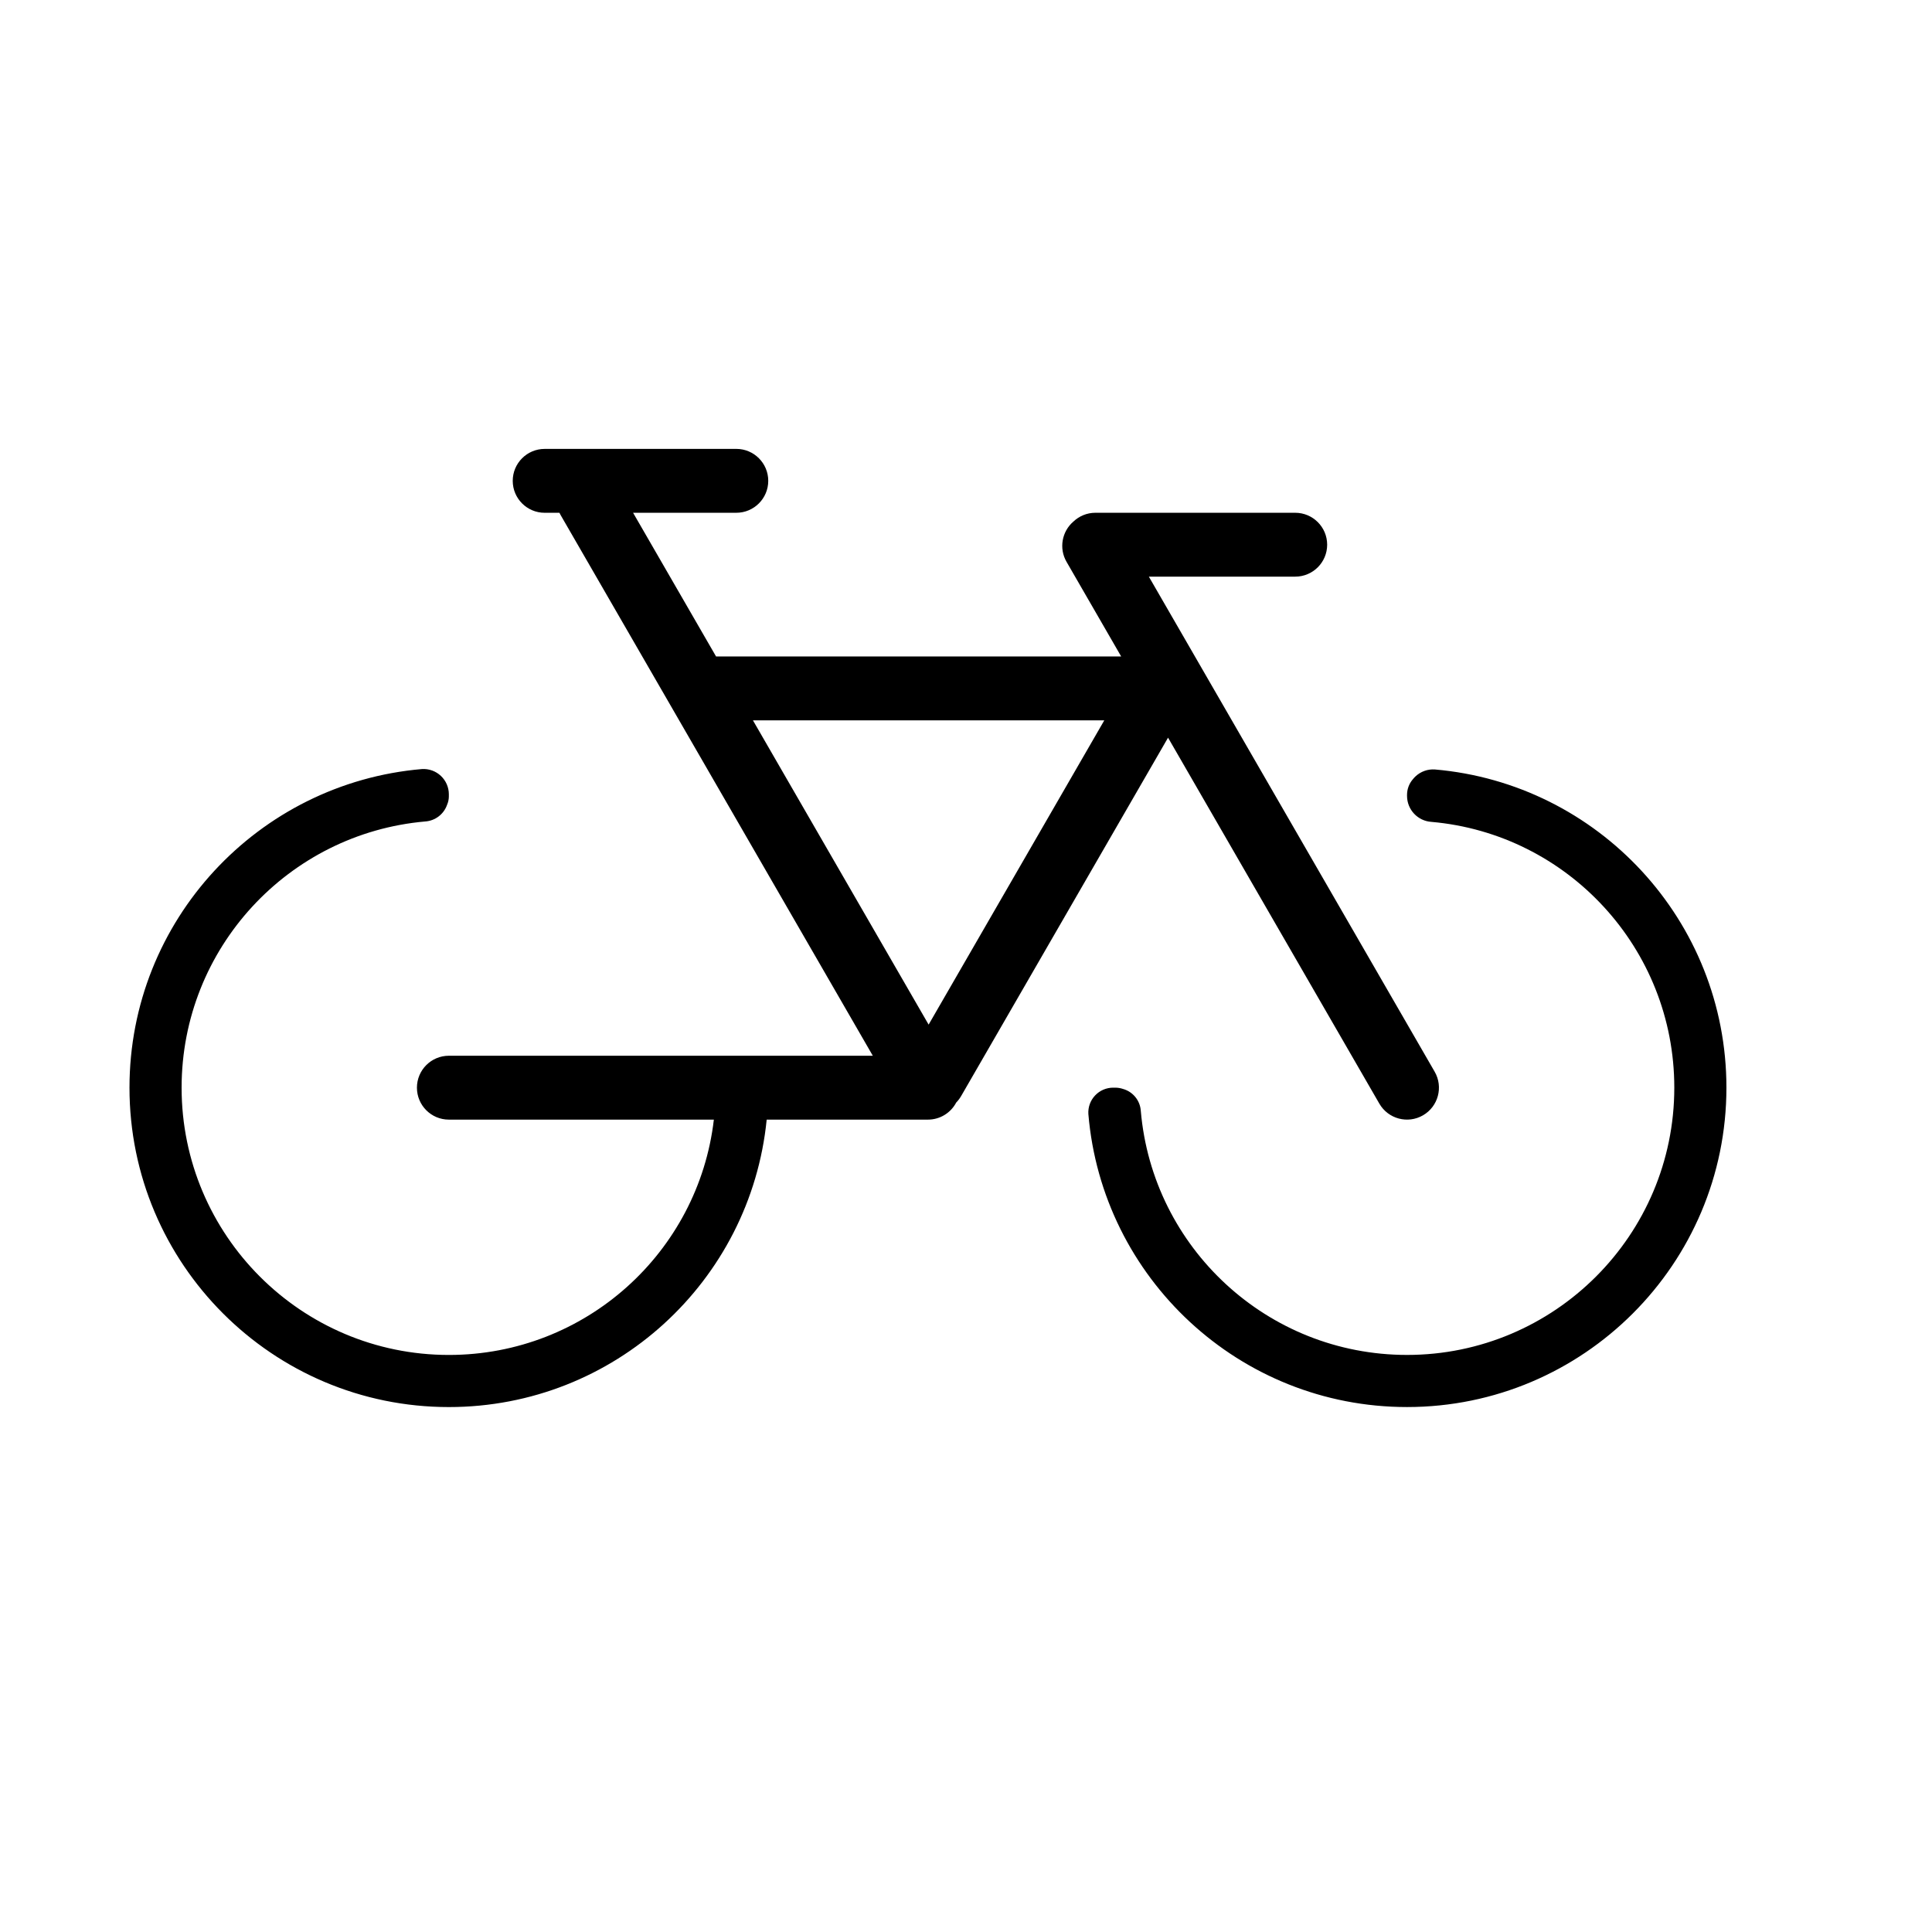
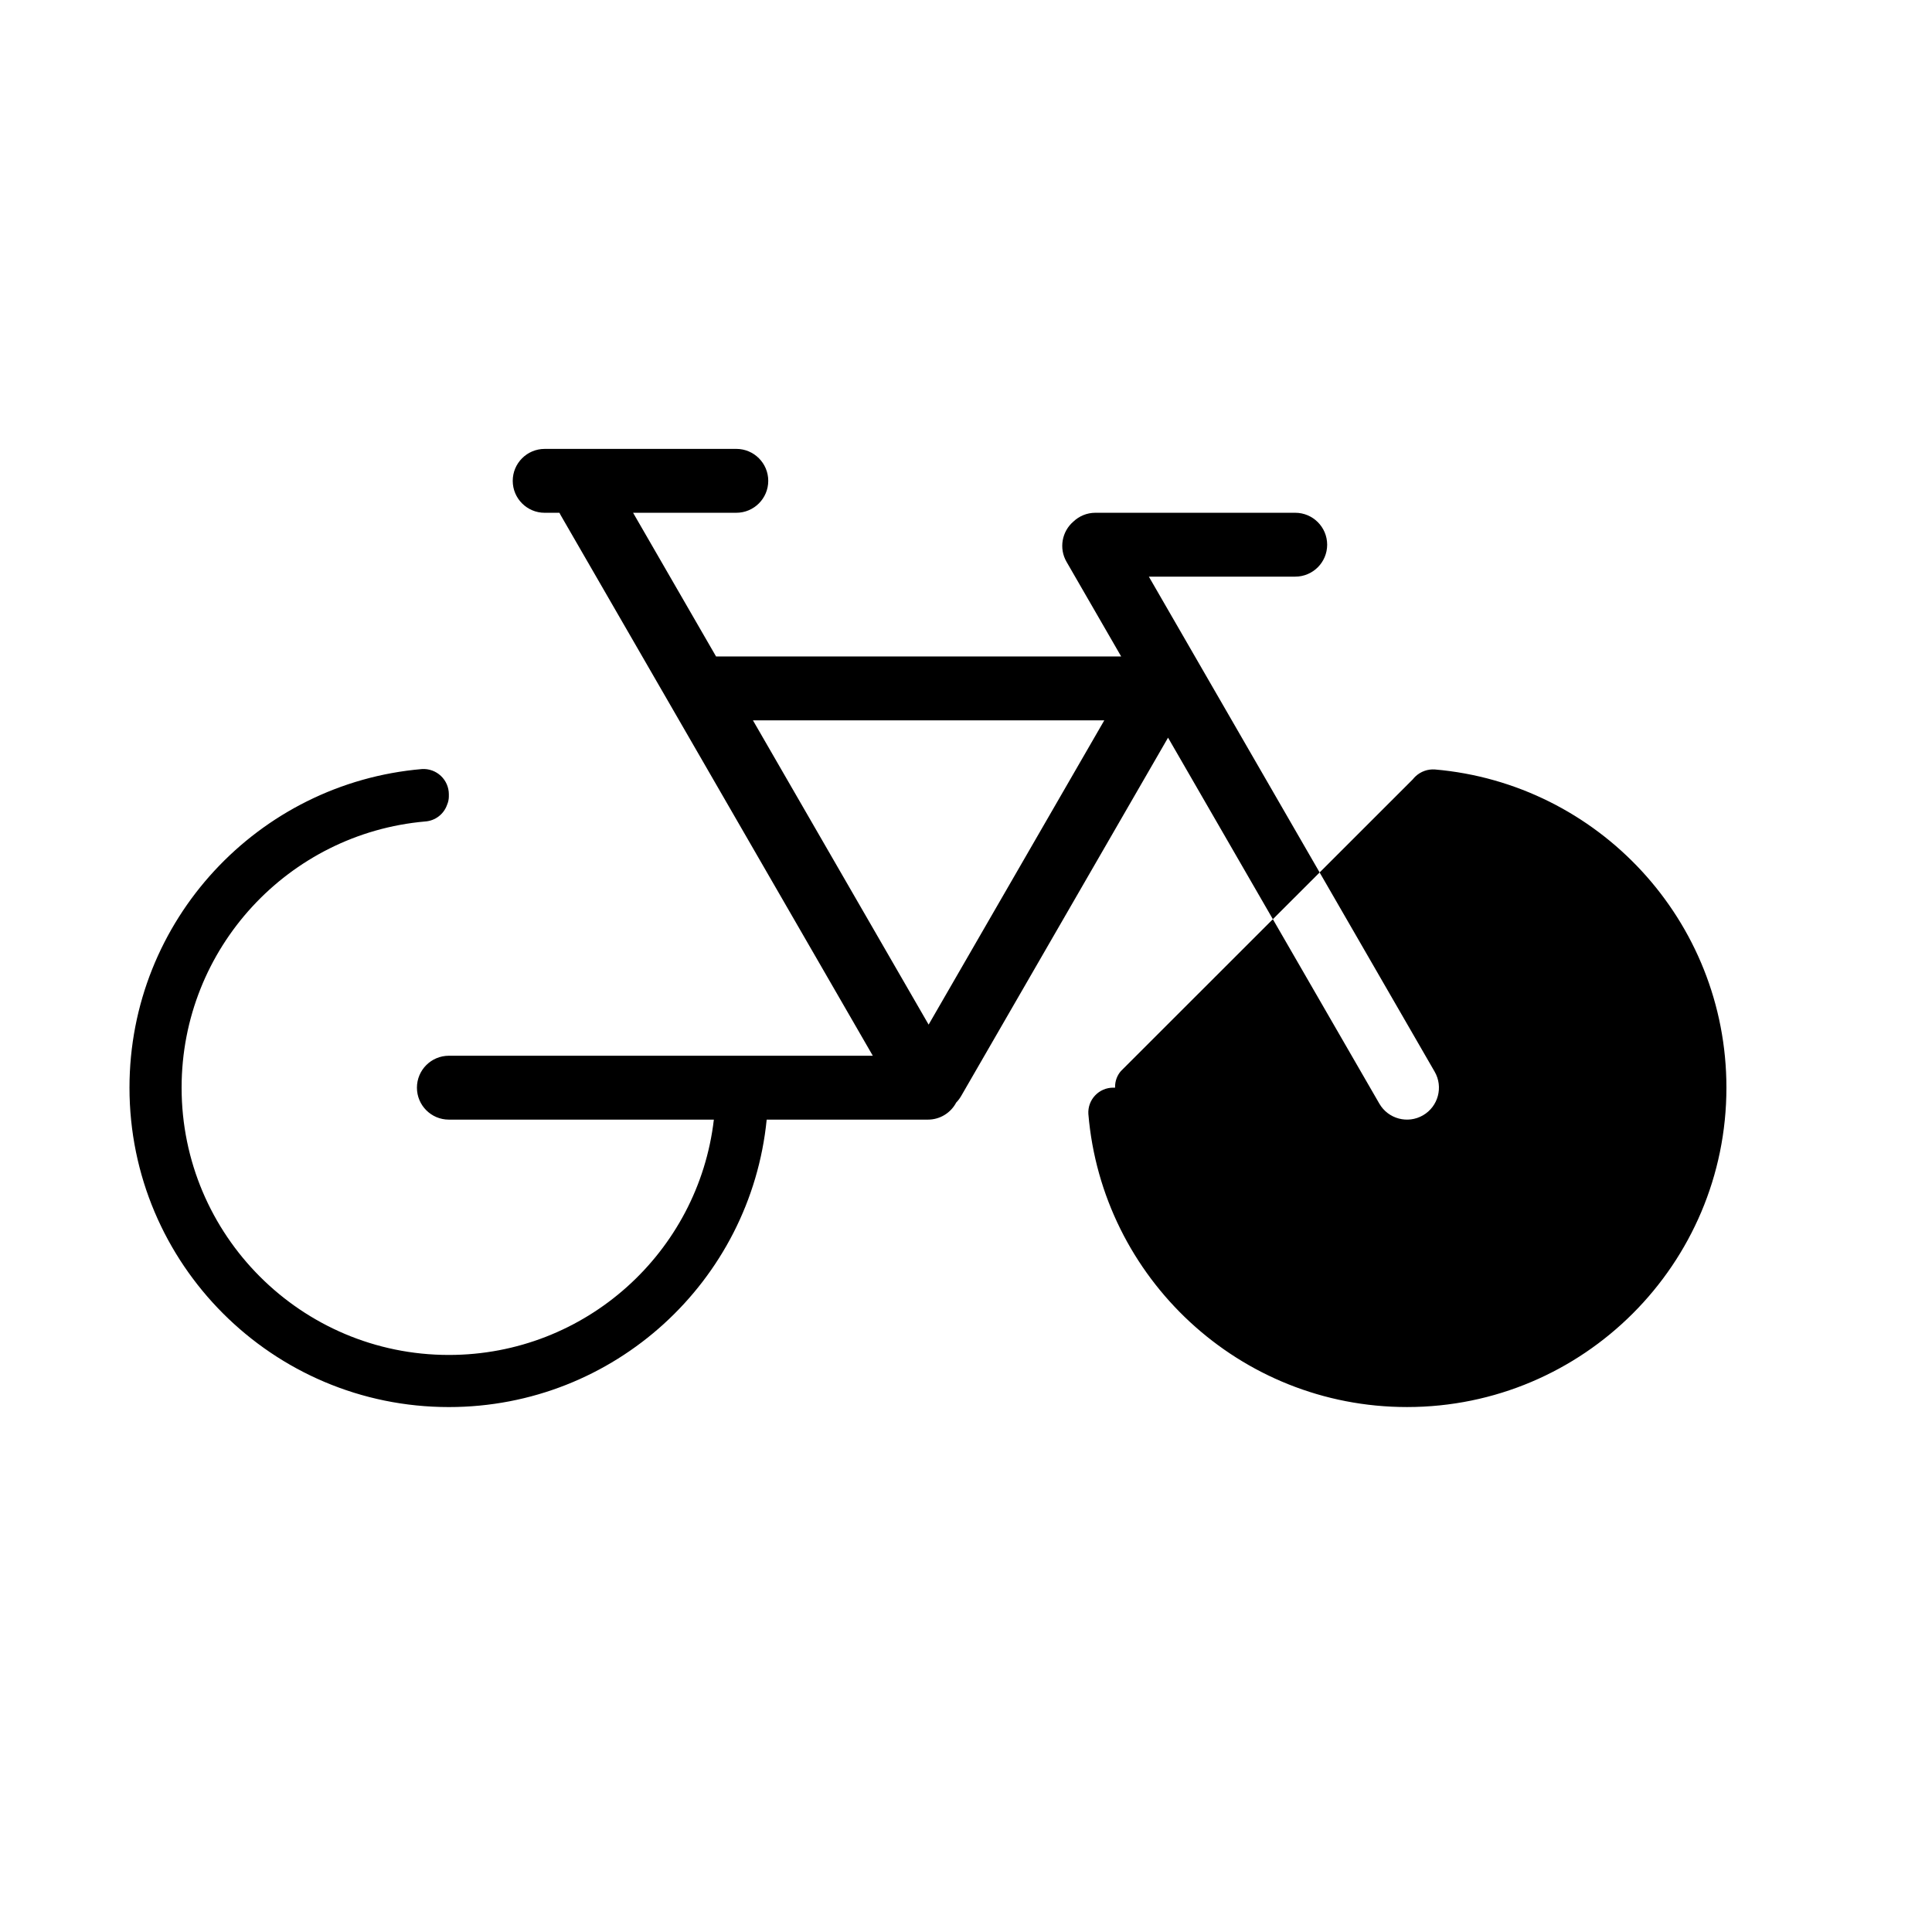
<svg xmlns="http://www.w3.org/2000/svg" fill="#000000" width="800px" height="800px" version="1.1" viewBox="144 144 512 512">
-   <path d="m518.41 350.53c0.219-0.281 0.457-0.543 0.711-0.777 1.371-1.289 3.215-1.957 5.094-1.84 43.312 3.719 77.305 40.055 77.305 84.328 0 46.715-37.93 84.641-84.641 84.641-44.402 0-80.816-34.188-84.453-77.676-0.109-1.809 0.539-3.578 1.785-4.898 1.242-1.32 2.969-2.066 4.789-2.066h0.289 0.219c0.738 0 1.449 0.117 2.109 0.34 2.582 0.727 4.527 3.019 4.707 5.82 3.121 36.234 33.516 64.668 70.555 64.668 39.086 0 70.828-31.742 70.828-70.828 0-36.938-28.281-67.273-64.379-70.438-3.621-0.238-6.449-3.25-6.449-6.891v-0.059-0.188c0-1.582 0.574-3.027 1.531-4.137zm-179.28-87.57c4.672 0 8.465 3.793 8.465 8.465s-3.793 8.465-8.465 8.465h-27.355l21.992 38.086h107.36l-14.488-25.094c-2.066-3.582-1.211-8.059 1.82-10.656 1.523-1.449 3.57-2.336 5.84-2.336h52.949c4.672 0 8.465 3.793 8.465 8.465s-3.793 8.461-8.465 8.461h-38.789l75.742 131.2c2.336 4.043 0.949 9.223-3.098 11.559-4.043 2.34-9.227 0.949-11.562-3.098l-55.996-96.988-54.84 94.984c-0.371 0.633-0.801 1.211-1.301 1.711-1.414 2.691-4.242 4.527-7.492 4.527h-42.734c-4.25 42.77-40.34 76.176-84.227 76.176-46.711 0-84.637-37.926-84.637-84.641 0-44.344 34.109-80.73 77.512-84.438 1.852-0.117 3.664 0.543 5.012 1.812 1.352 1.27 2.113 3.047 2.113 4.891 0 0.078 0 0.152-0.008 0.23 0.008 0.082 0.008 0.168 0.008 0.254 0 0.805-0.16 1.574-0.465 2.266-0.844 2.457-3.098 4.258-5.824 4.438-36.164 3.184-64.535 33.551-64.535 70.547 0 39.086 31.738 70.828 70.824 70.828 36.254 0 66.141-27.238 70.227-62.363h-70.227c-4.672 0-8.461-3.793-8.461-8.465 0-4.672 3.789-8.465 8.461-8.465h112.35l-82.727-143.28c-0.117-0.203-0.219-0.406-0.32-0.609h-3.91c-4.672 0-8.465-3.793-8.465-8.465s3.793-8.465 8.465-8.465zm4.41 71.945 46.555 80.629 46.551-80.629z" fill-rule="evenodd" />
+   <path d="m518.41 350.53c0.219-0.281 0.457-0.543 0.711-0.777 1.371-1.289 3.215-1.957 5.094-1.84 43.312 3.719 77.305 40.055 77.305 84.328 0 46.715-37.93 84.641-84.641 84.641-44.402 0-80.816-34.188-84.453-77.676-0.109-1.809 0.539-3.578 1.785-4.898 1.242-1.32 2.969-2.066 4.789-2.066h0.289 0.219v-0.059-0.188c0-1.582 0.574-3.027 1.531-4.137zm-179.28-87.57c4.672 0 8.465 3.793 8.465 8.465s-3.793 8.465-8.465 8.465h-27.355l21.992 38.086h107.36l-14.488-25.094c-2.066-3.582-1.211-8.059 1.82-10.656 1.523-1.449 3.57-2.336 5.84-2.336h52.949c4.672 0 8.465 3.793 8.465 8.465s-3.793 8.461-8.465 8.461h-38.789l75.742 131.2c2.336 4.043 0.949 9.223-3.098 11.559-4.043 2.34-9.227 0.949-11.562-3.098l-55.996-96.988-54.84 94.984c-0.371 0.633-0.801 1.211-1.301 1.711-1.414 2.691-4.242 4.527-7.492 4.527h-42.734c-4.25 42.77-40.34 76.176-84.227 76.176-46.711 0-84.637-37.926-84.637-84.641 0-44.344 34.109-80.73 77.512-84.438 1.852-0.117 3.664 0.543 5.012 1.812 1.352 1.27 2.113 3.047 2.113 4.891 0 0.078 0 0.152-0.008 0.23 0.008 0.082 0.008 0.168 0.008 0.254 0 0.805-0.16 1.574-0.465 2.266-0.844 2.457-3.098 4.258-5.824 4.438-36.164 3.184-64.535 33.551-64.535 70.547 0 39.086 31.738 70.828 70.824 70.828 36.254 0 66.141-27.238 70.227-62.363h-70.227c-4.672 0-8.461-3.793-8.461-8.465 0-4.672 3.789-8.465 8.461-8.465h112.35l-82.727-143.28c-0.117-0.203-0.219-0.406-0.32-0.609h-3.91c-4.672 0-8.465-3.793-8.465-8.465s3.793-8.465 8.465-8.465zm4.41 71.945 46.555 80.629 46.551-80.629z" fill-rule="evenodd" />
</svg>